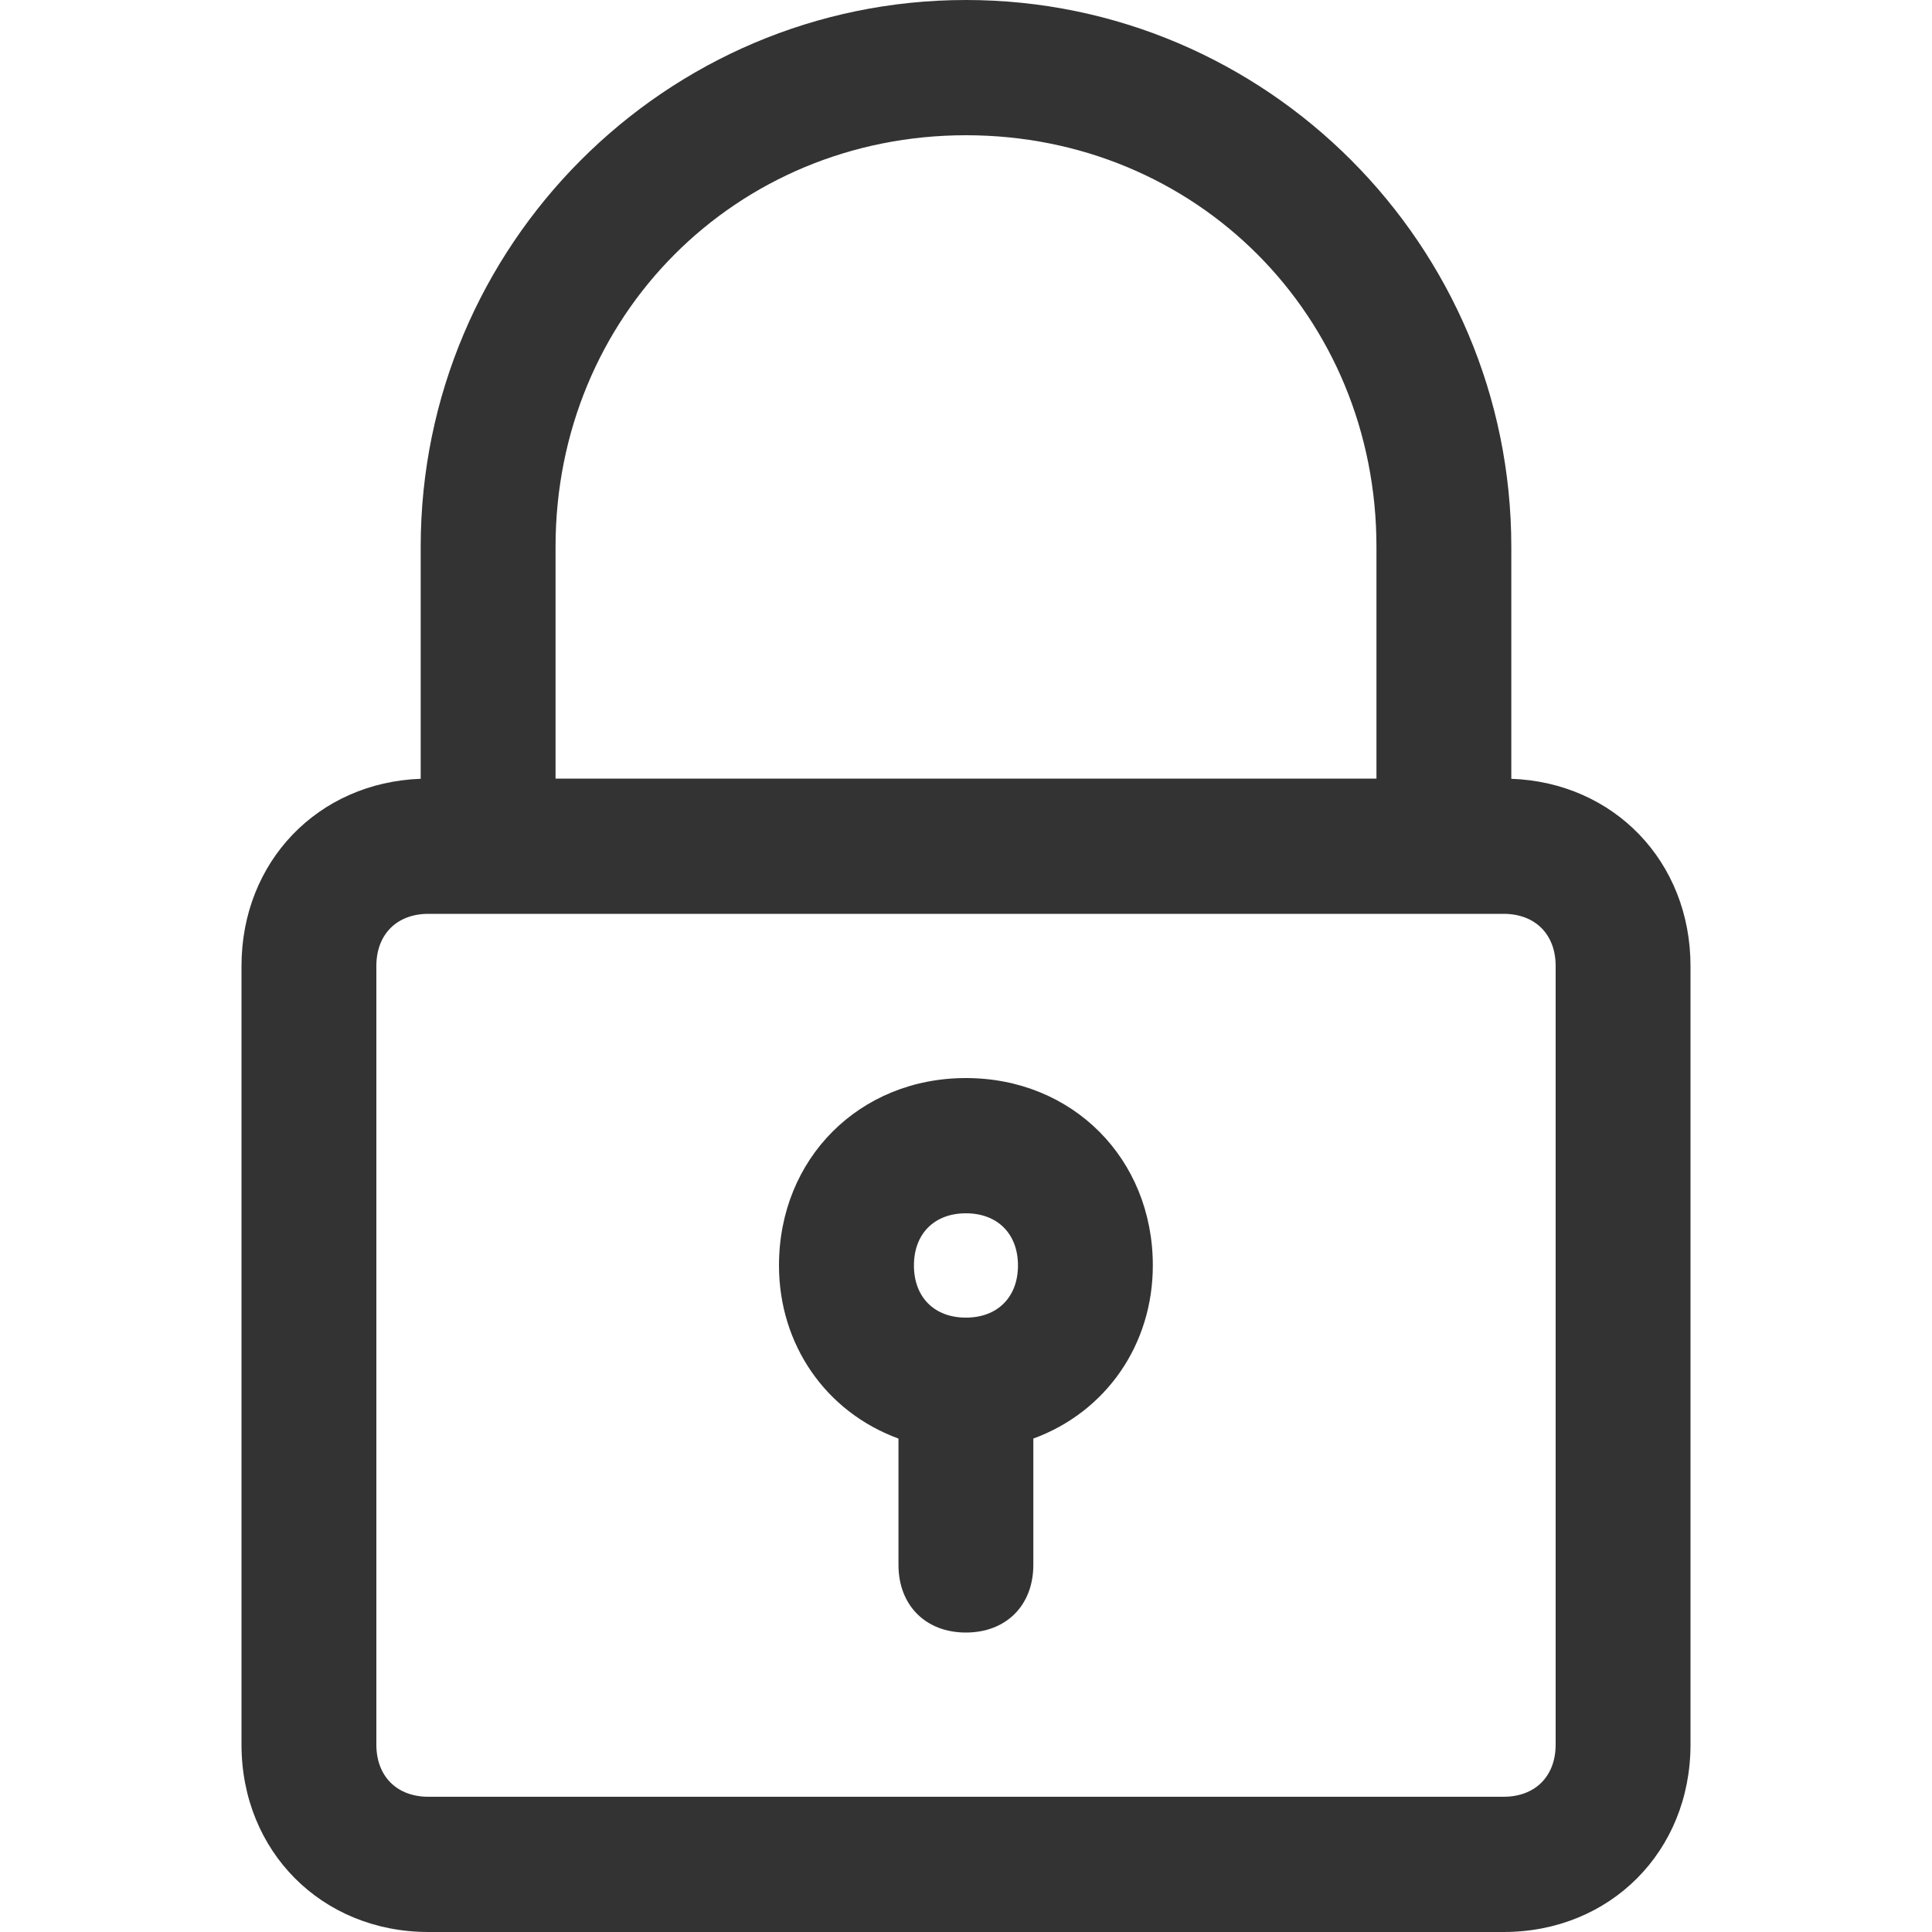
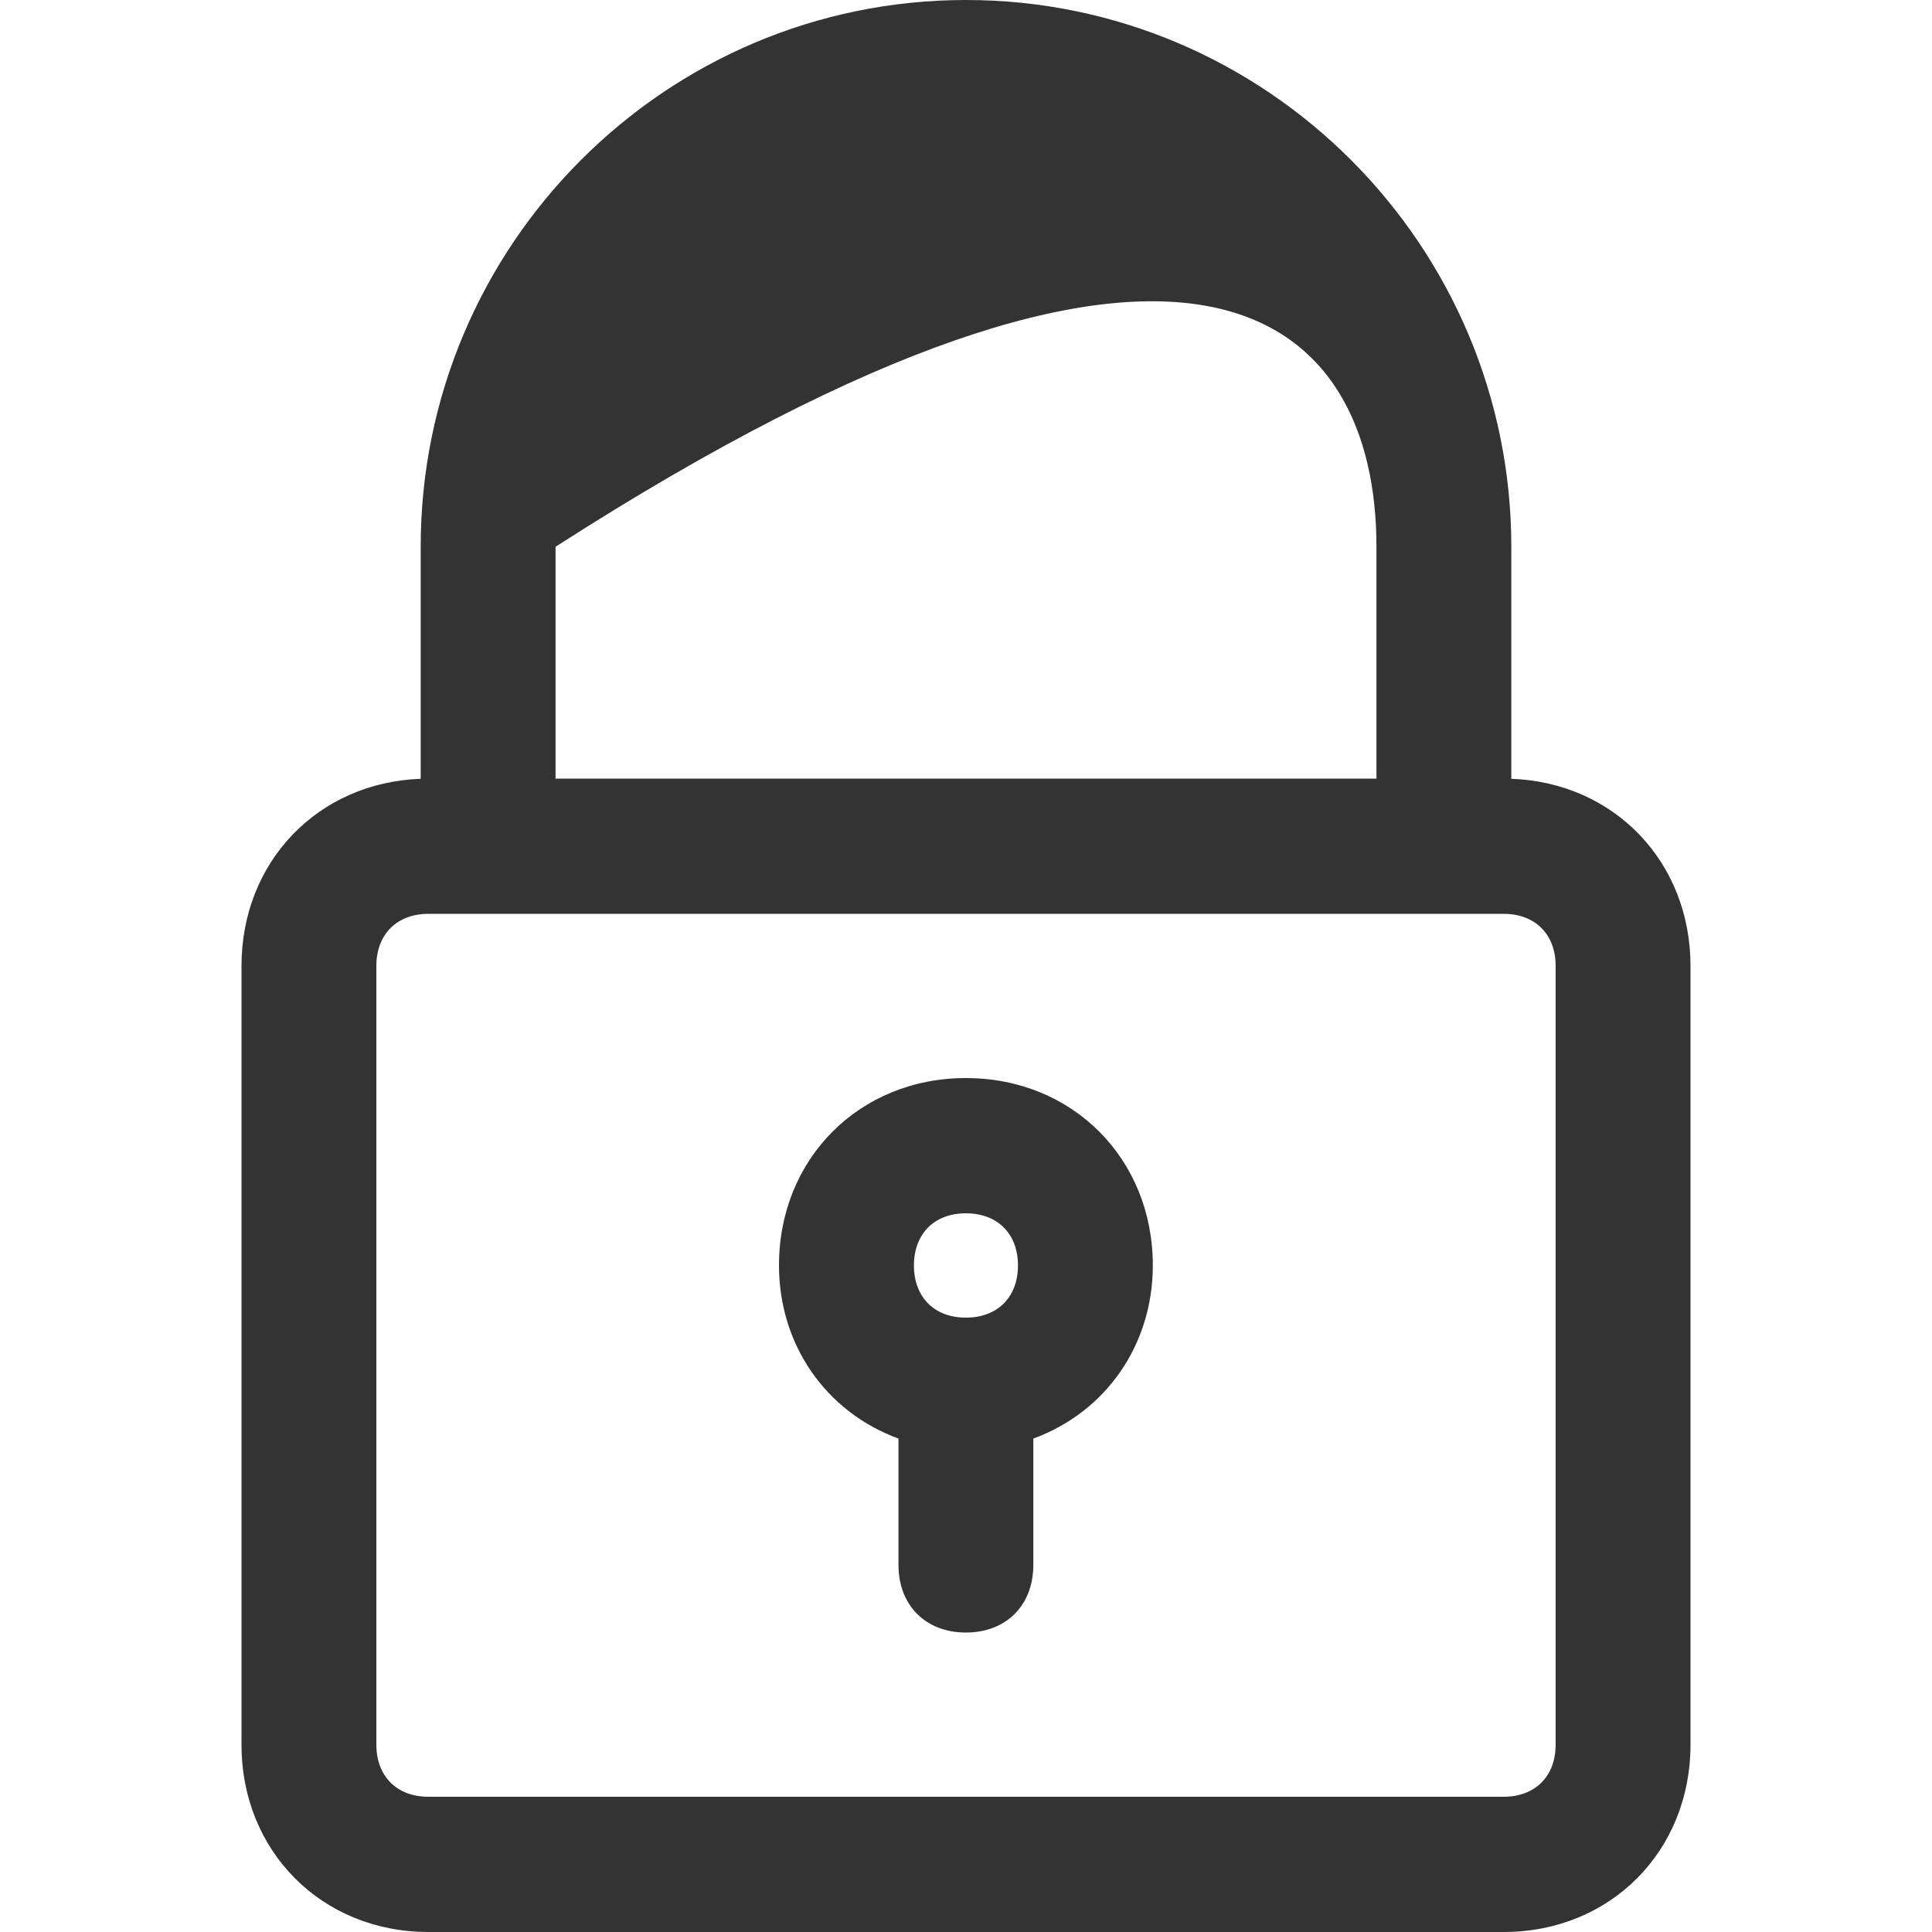
<svg xmlns="http://www.w3.org/2000/svg" width="20" height="20" viewBox="0 0 20 20" fill="none">
-   <path fill-rule="evenodd" clip-rule="evenodd" d="M2.5 18.06C2.5 19.166 3.332 20 4.435 20H15.565C16.668 20 17.5 19.166 17.5 18.06V10C17.5 8.92 16.708 8.1 15.645 8.062V5.66C15.645 2.54 13.112 0 10 0C6.888 0 4.355 2.54 4.355 5.66V8.062C3.292 8.1 2.5 8.92 2.5 10V18.06ZM3.896 10C3.896 9.672 4.108 9.46 4.435 9.46H15.565C15.892 9.46 16.104 9.672 16.104 10V18.06C16.104 18.388 15.892 18.6 15.565 18.6H4.435C4.108 18.6 3.896 18.388 3.896 18.06V10ZM14.249 5.66V8.06H5.751V5.66C5.751 3.272 7.618 1.4 10 1.4C12.382 1.4 14.249 3.27 14.249 5.66ZM9.301 16.2C9.301 16.618 9.582 16.9 9.999 16.9C10.416 16.9 10.697 16.618 10.697 16.2V14.892C11.451 14.616 11.934 13.918 11.934 13.1C11.934 11.994 11.102 11.16 9.999 11.16C8.896 11.16 8.064 11.994 8.064 13.1C8.064 13.918 8.547 14.616 9.301 14.892V16.2ZM9.461 13.1C9.461 12.772 9.672 12.56 9.999 12.56C10.326 12.56 10.538 12.772 10.538 13.1C10.538 13.428 10.326 13.64 9.999 13.64C9.672 13.64 9.461 13.428 9.461 13.1Z" fill="#333333" />
+   <path fill-rule="evenodd" clip-rule="evenodd" d="M2.5 18.06C2.5 19.166 3.332 20 4.435 20H15.565C16.668 20 17.5 19.166 17.5 18.06V10C17.5 8.92 16.708 8.1 15.645 8.062V5.66C15.645 2.54 13.112 0 10 0C6.888 0 4.355 2.54 4.355 5.66V8.062C3.292 8.1 2.5 8.92 2.5 10V18.06ZM3.896 10C3.896 9.672 4.108 9.46 4.435 9.46H15.565C15.892 9.46 16.104 9.672 16.104 10V18.06C16.104 18.388 15.892 18.6 15.565 18.6H4.435C4.108 18.6 3.896 18.388 3.896 18.06V10ZM14.249 5.66V8.06H5.751V5.66C12.382 1.4 14.249 3.27 14.249 5.66ZM9.301 16.2C9.301 16.618 9.582 16.9 9.999 16.9C10.416 16.9 10.697 16.618 10.697 16.2V14.892C11.451 14.616 11.934 13.918 11.934 13.1C11.934 11.994 11.102 11.16 9.999 11.16C8.896 11.16 8.064 11.994 8.064 13.1C8.064 13.918 8.547 14.616 9.301 14.892V16.2ZM9.461 13.1C9.461 12.772 9.672 12.56 9.999 12.56C10.326 12.56 10.538 12.772 10.538 13.1C10.538 13.428 10.326 13.64 9.999 13.64C9.672 13.64 9.461 13.428 9.461 13.1Z" fill="#333333" />
</svg>